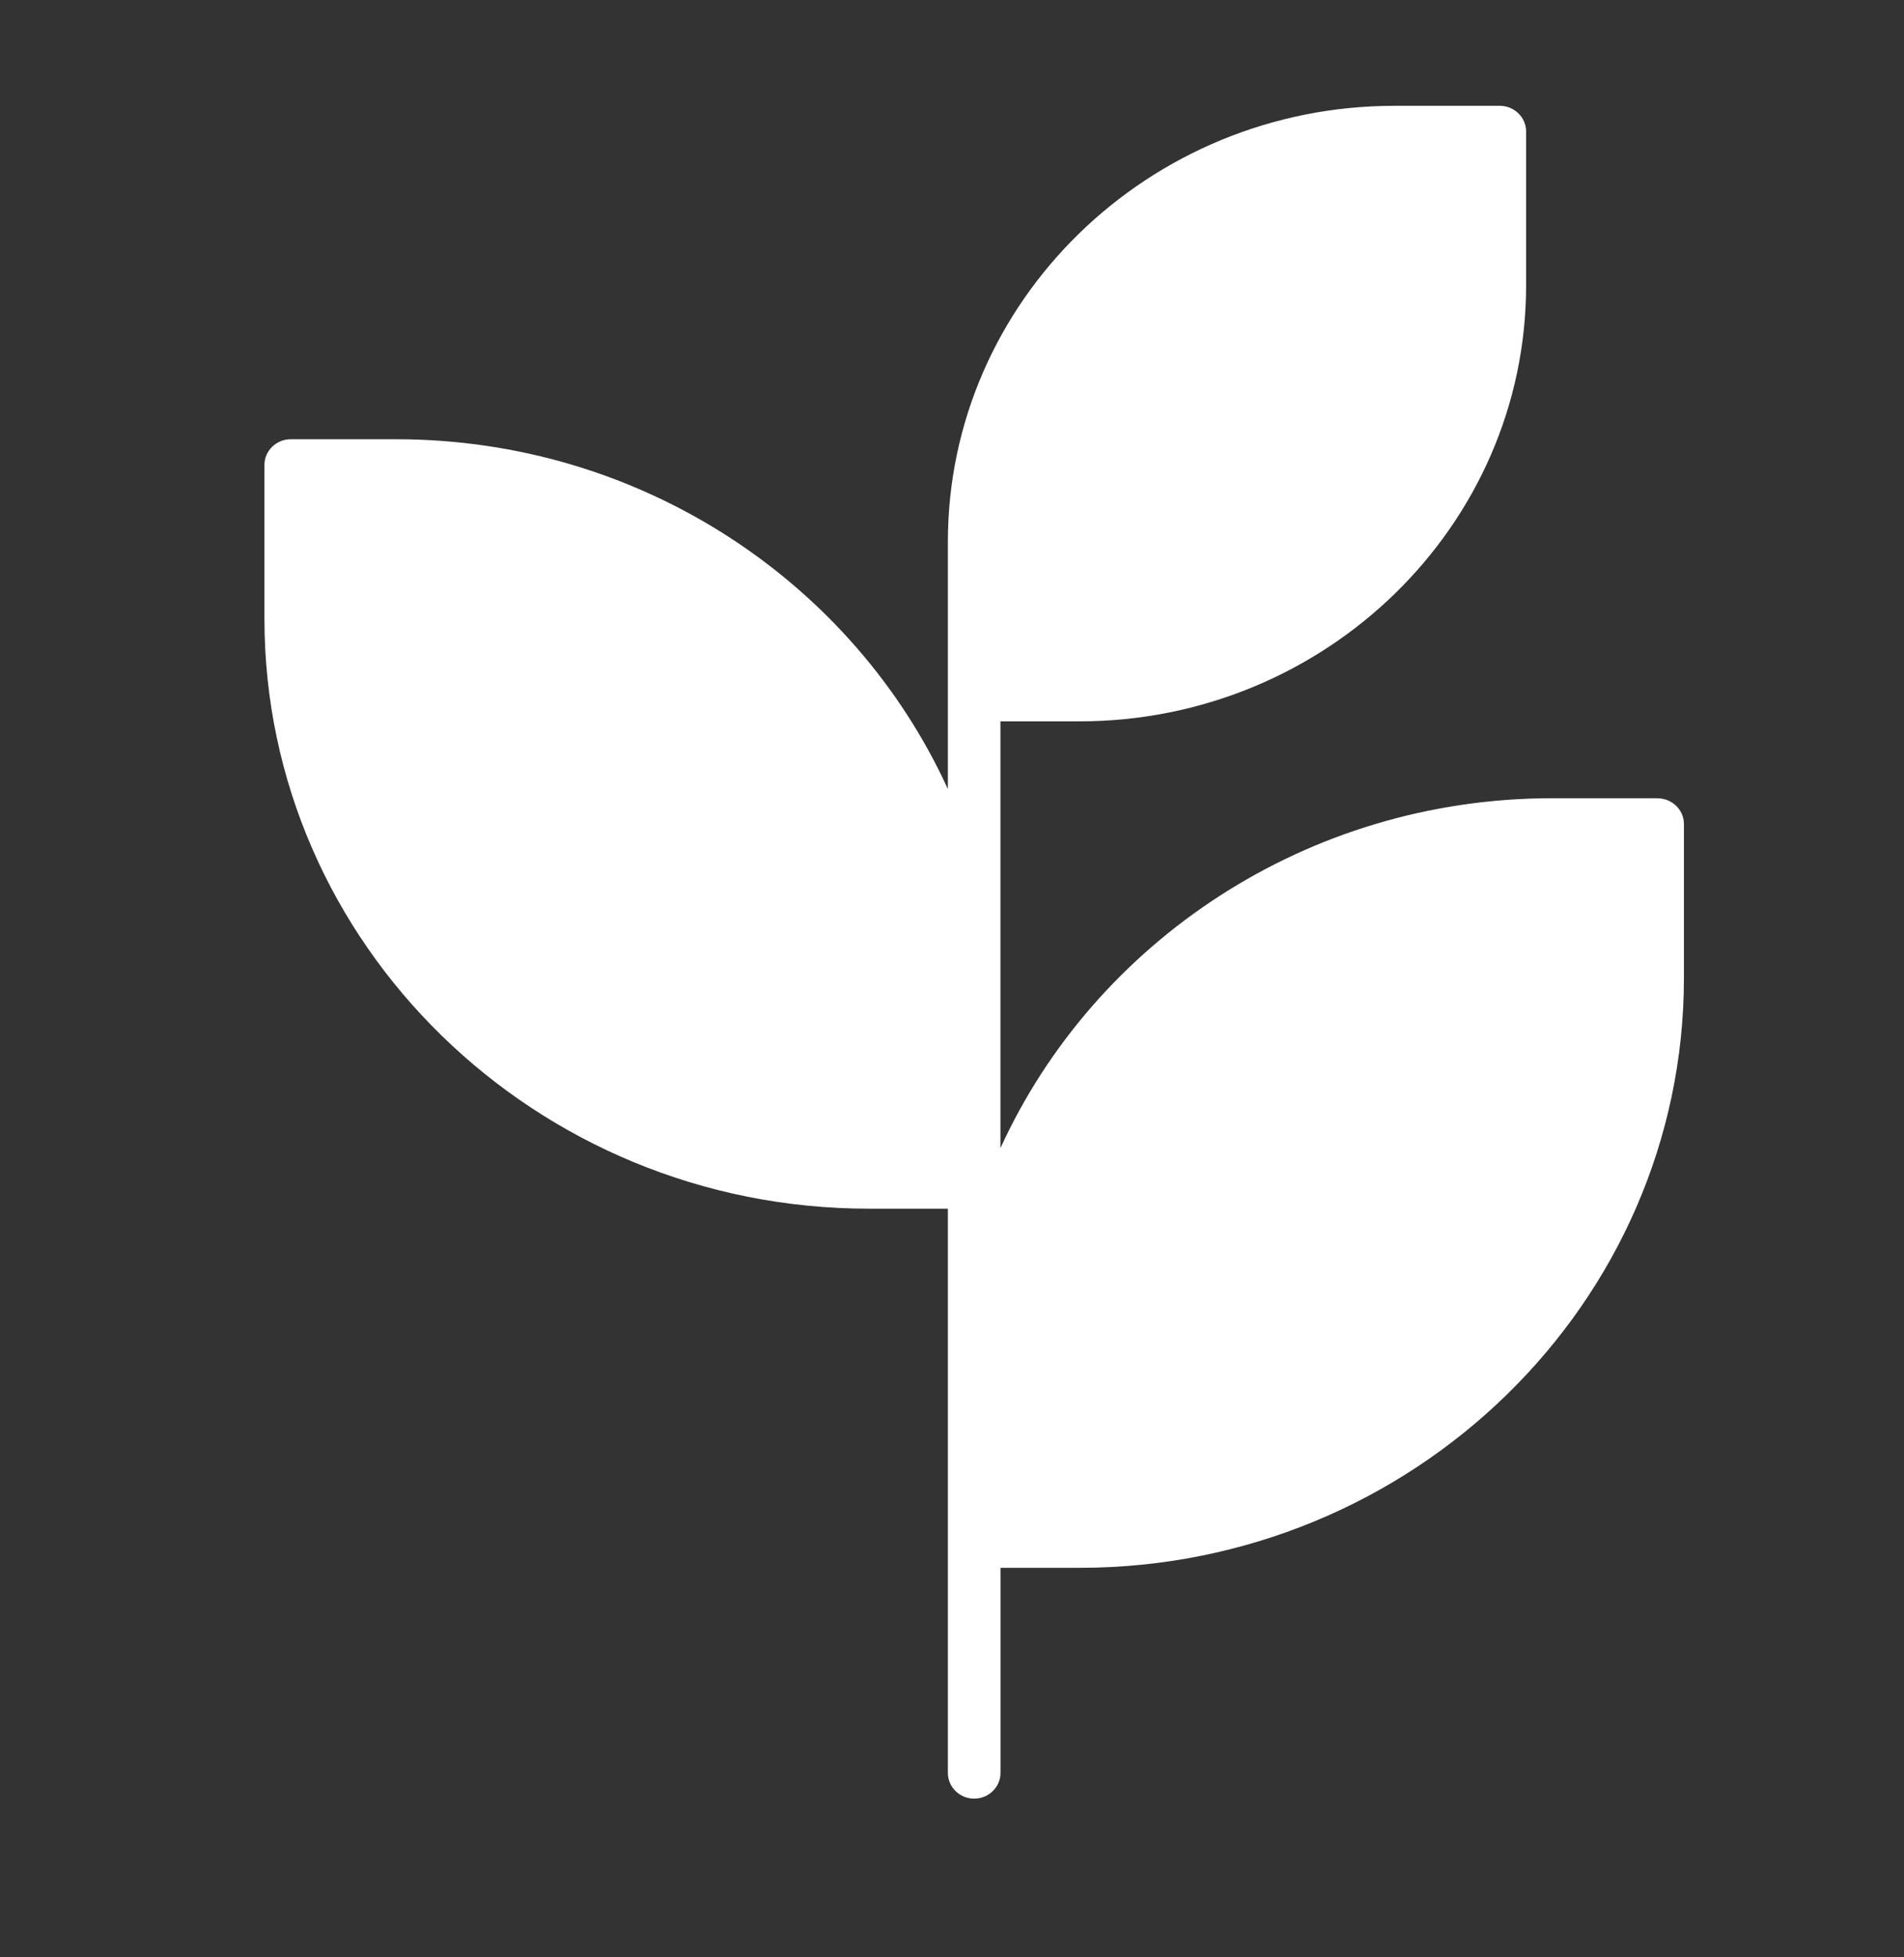
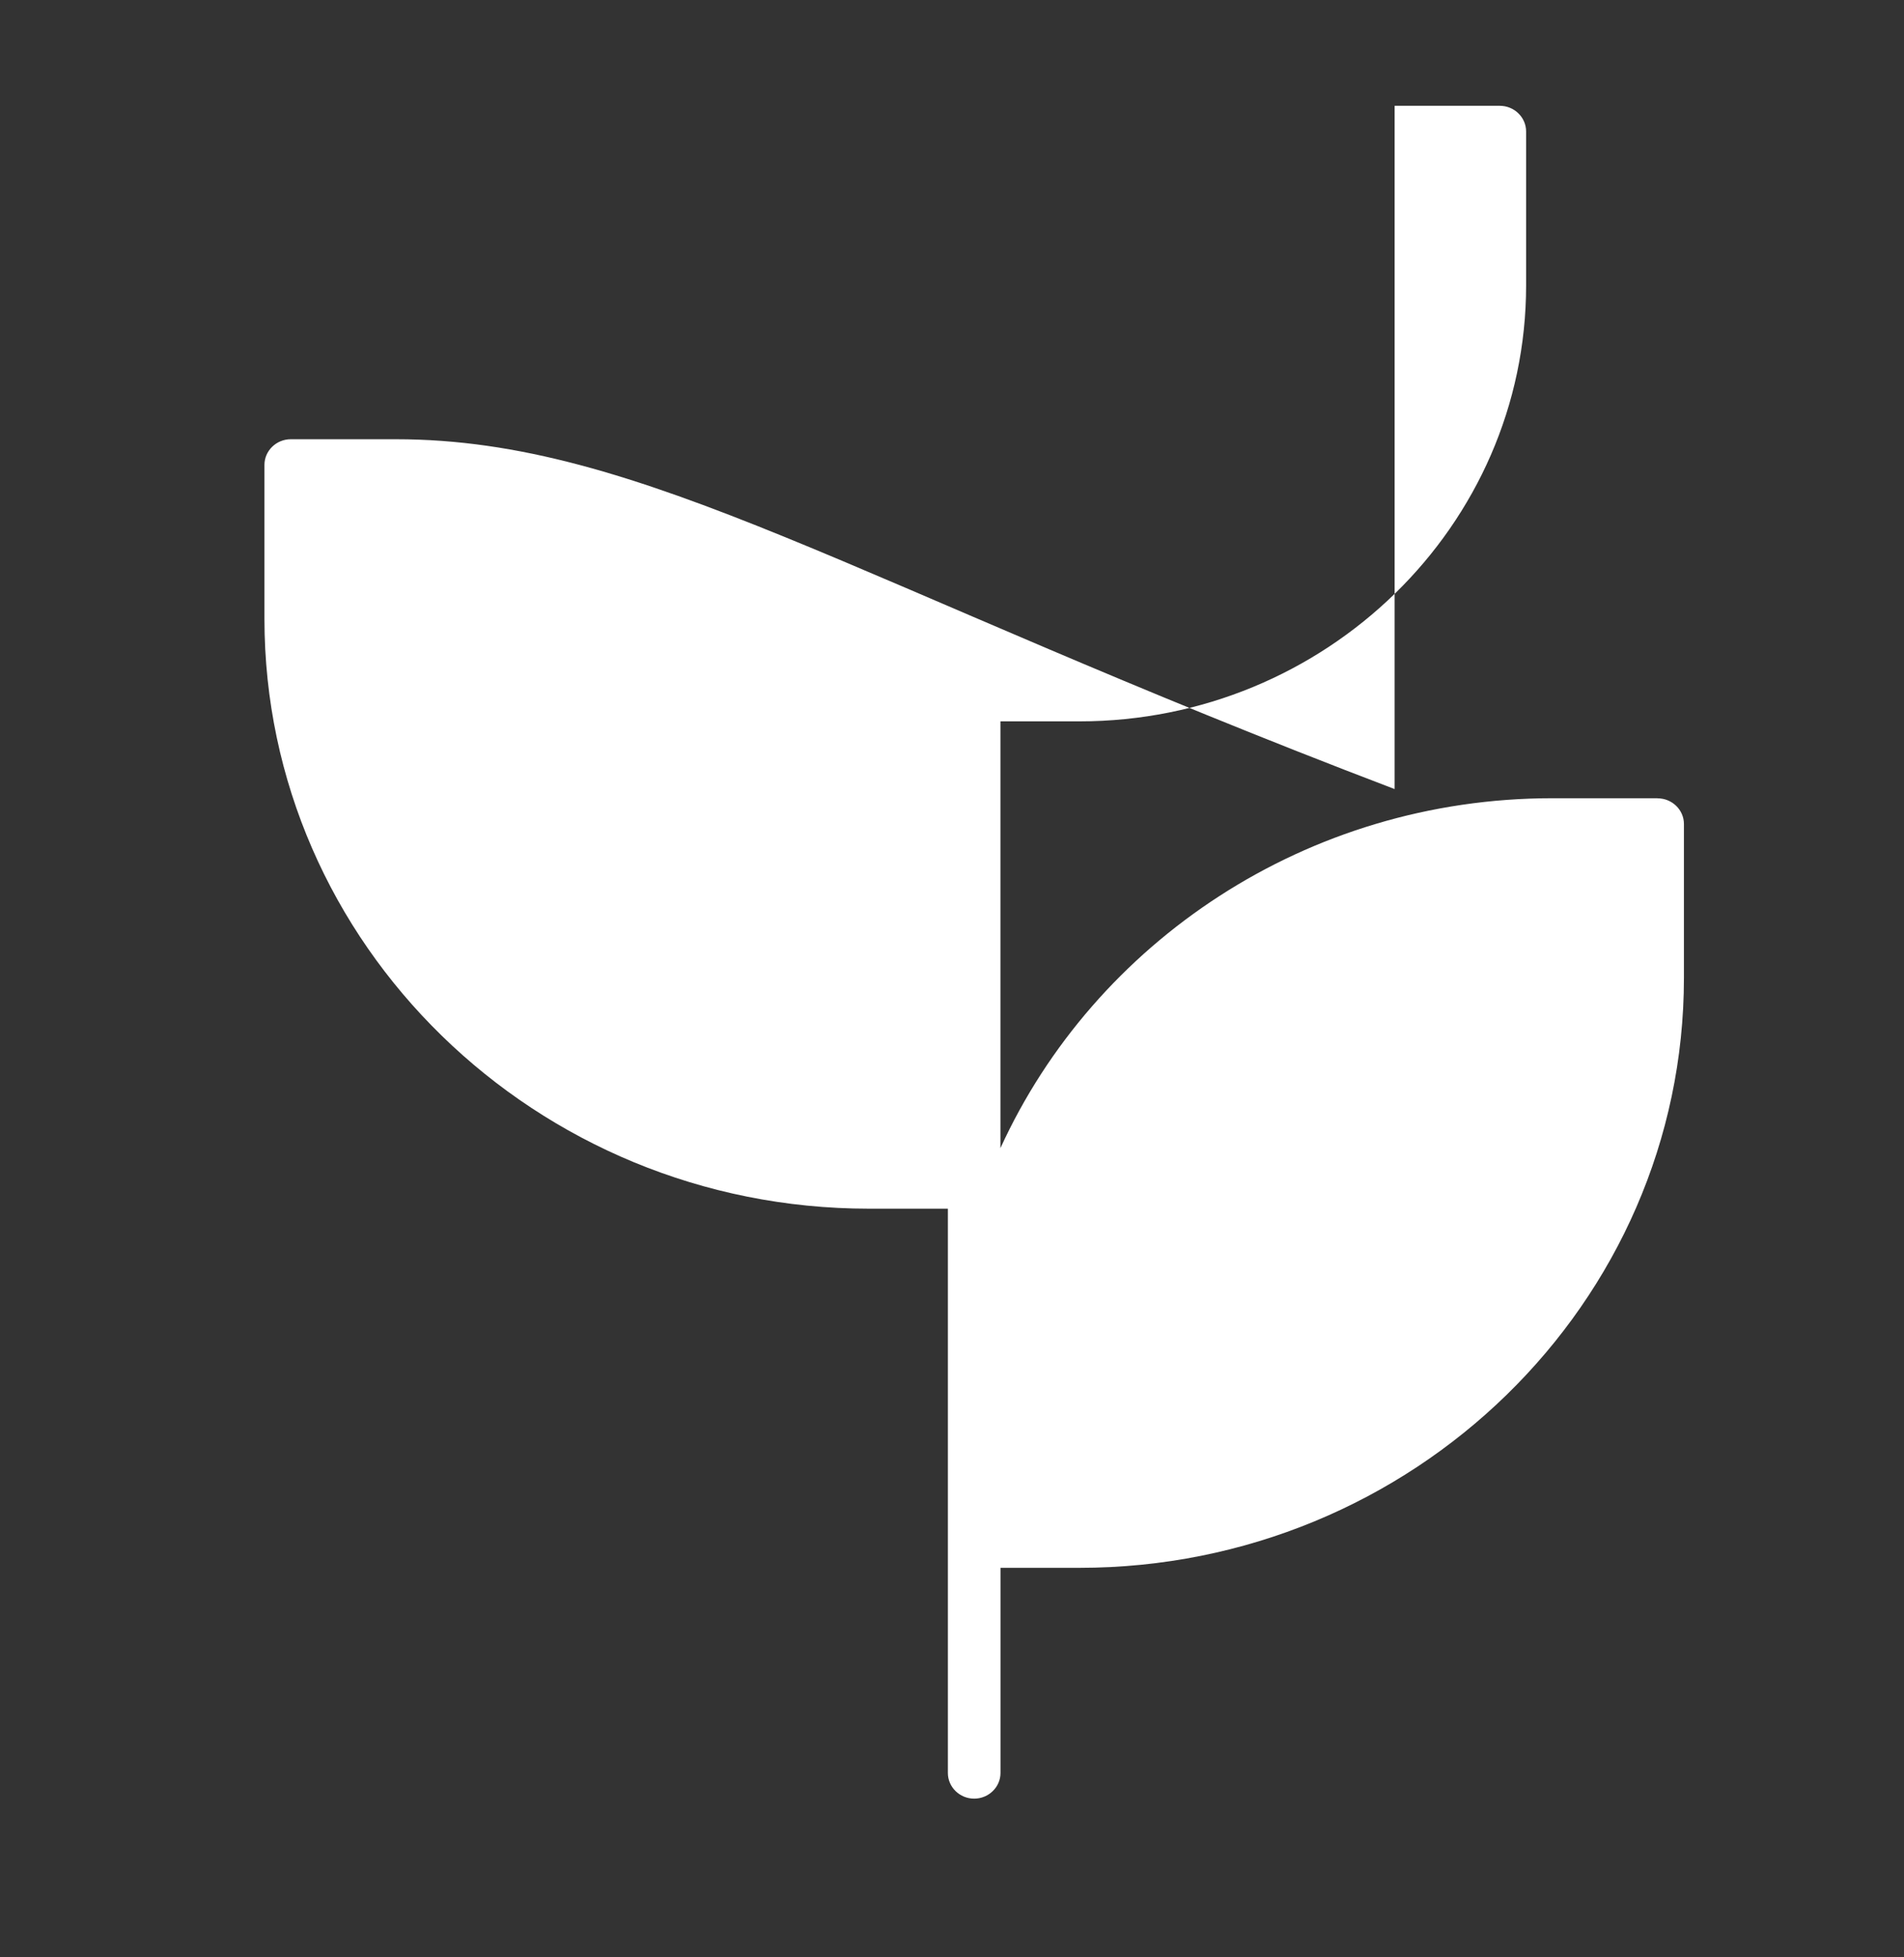
<svg xmlns="http://www.w3.org/2000/svg" width="36" height="37" viewBox="0 0 36 37" fill="none">
  <rect x="0" y="0" width="36" height="37" fill="#333333" stroke="none" />
-   <path d="M31.34 15.089H29.352C24.706 15.089 20.695 17.81 18.916 21.703V13.636H20.407C25.064 13.636 28.855 9.936 28.855 5.394V2.485C28.855 2.218 28.631 2 28.357 2H26.369C21.712 2 17.922 5.7 17.922 10.242V14.916C16.143 11.023 12.132 8.303 7.485 8.303H5.498C5.224 8.303 5 8.521 5 8.788V11.697C5 17.844 10.128 22.848 16.43 22.848H17.922V33.515C17.922 33.782 18.145 34 18.419 34C18.693 34 18.917 33.782 18.917 33.515V29.637H20.408C26.709 29.637 31.839 24.634 31.839 18.485V15.576C31.839 15.309 31.615 15.091 31.341 15.091L31.34 15.089Z" fill="white" />
+   <path d="M31.34 15.089H29.352C24.706 15.089 20.695 17.81 18.916 21.703V13.636H20.407C25.064 13.636 28.855 9.936 28.855 5.394V2.485C28.855 2.218 28.631 2 28.357 2H26.369V14.916C16.143 11.023 12.132 8.303 7.485 8.303H5.498C5.224 8.303 5 8.521 5 8.788V11.697C5 17.844 10.128 22.848 16.43 22.848H17.922V33.515C17.922 33.782 18.145 34 18.419 34C18.693 34 18.917 33.782 18.917 33.515V29.637H20.408C26.709 29.637 31.839 24.634 31.839 18.485V15.576C31.839 15.309 31.615 15.091 31.341 15.091L31.34 15.089Z" fill="white" />
</svg>